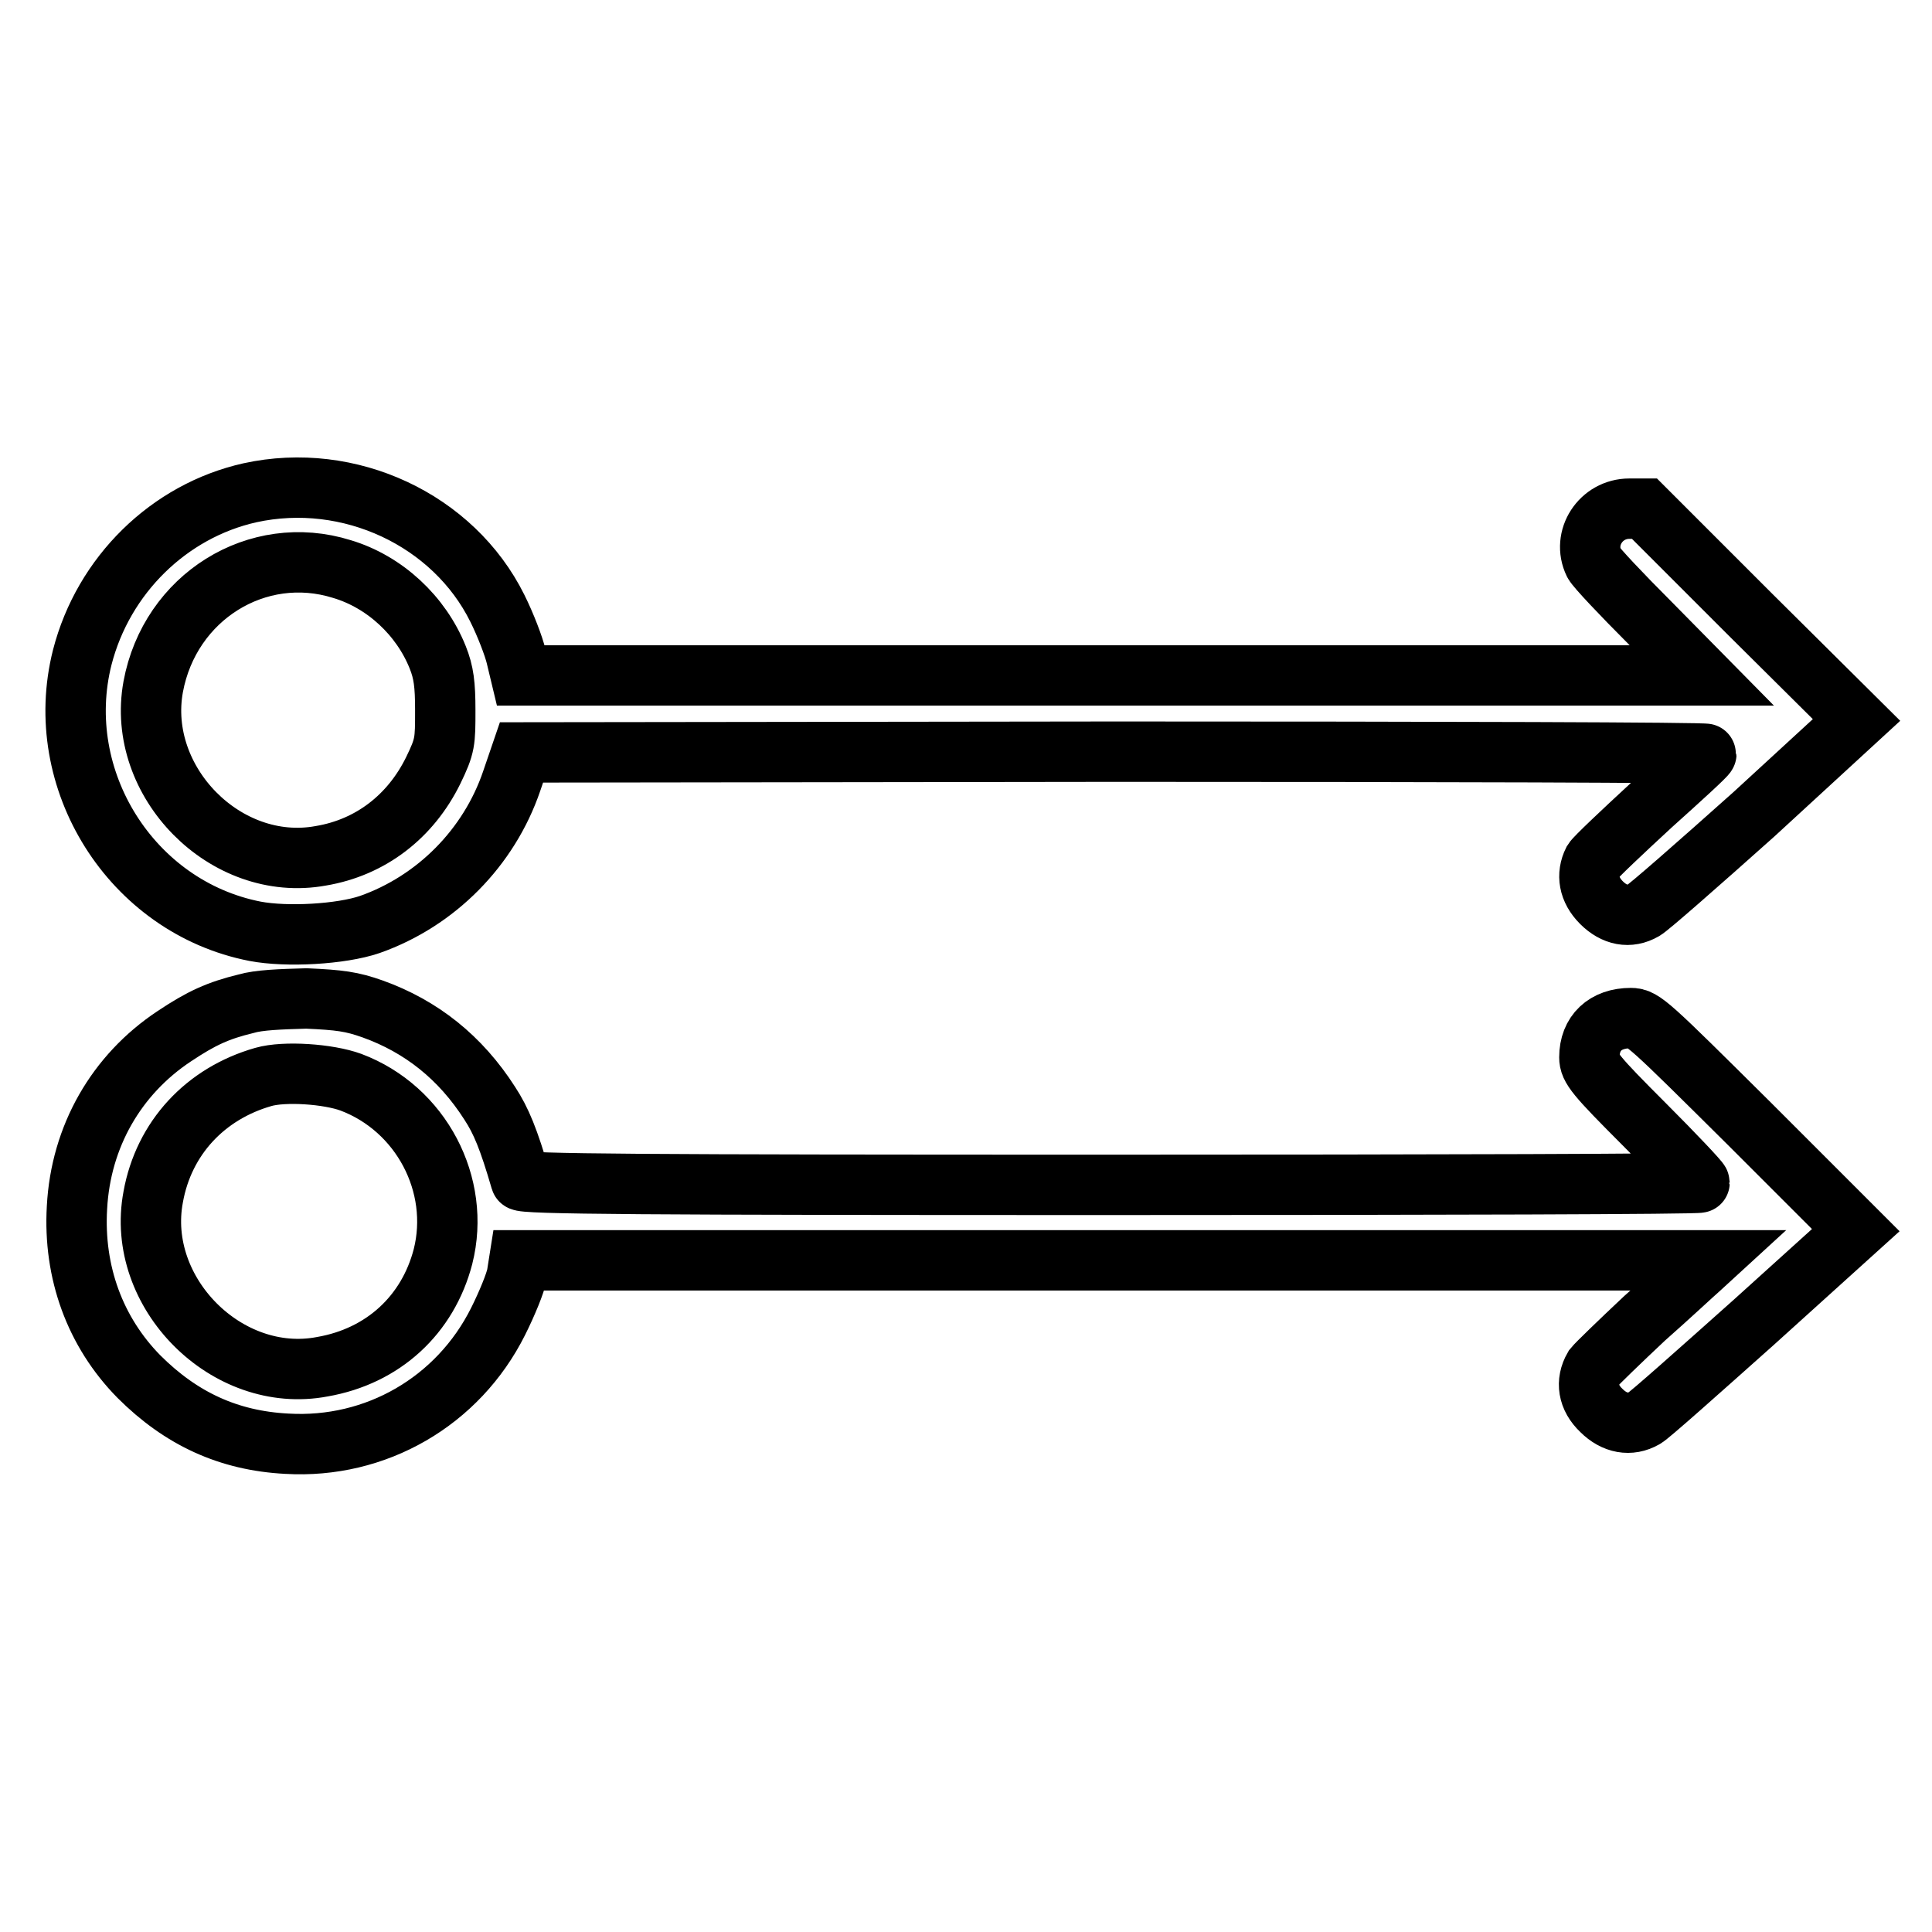
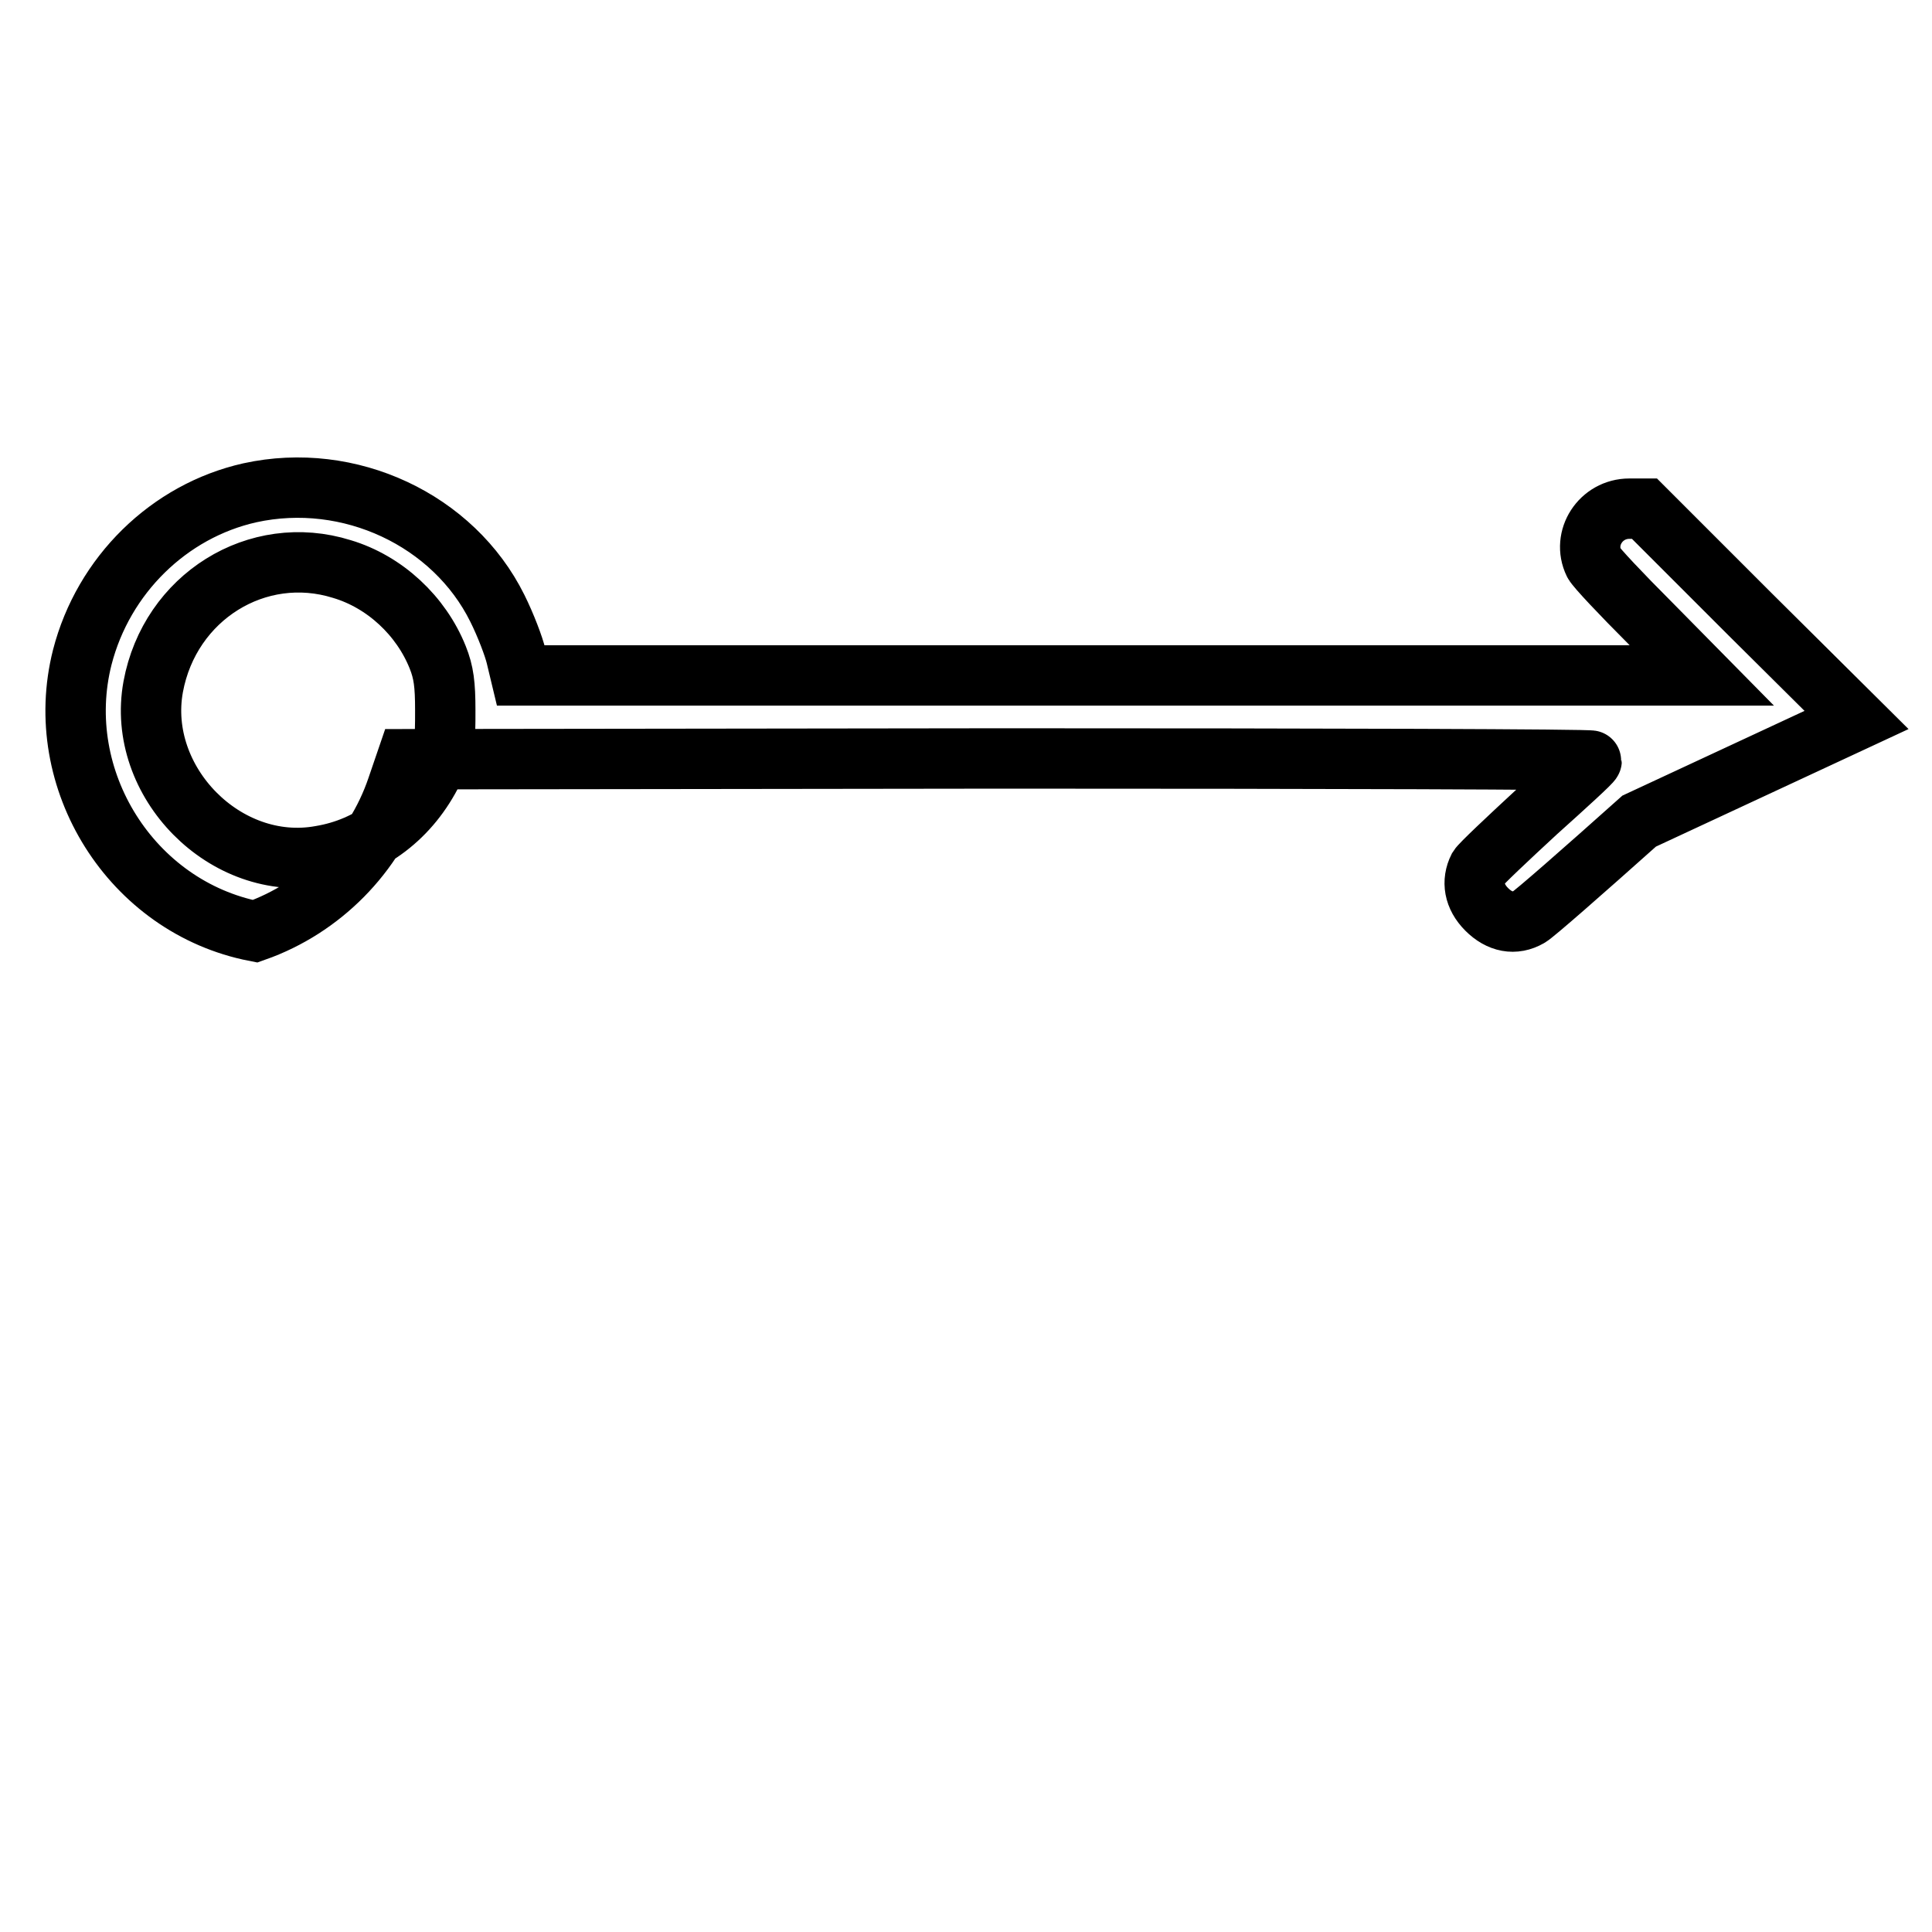
<svg xmlns="http://www.w3.org/2000/svg" version="1.1" x="0px" y="0px" viewBox="0 0 256 256" enable-background="new 0 0 256 256" xml:space="preserve">
  <g>
    <g>
      <g>
-         <path stroke-width="8" fill-opacity="0" stroke="#000000" d="M33.1,65.3c-10.7,2.4-19.4,10.9-22.2,21.8c-4.1,16.2,6.5,33.1,22.9,36.3c4.2,0.8,11.4,0.4,15.2-0.9c8.8-3.1,15.8-10.2,18.8-19l1.3-3.8l78.6-0.1c43.2,0,78.5,0.1,78.4,0.3c0,0.2-3.4,3.3-7.3,6.8c-3.9,3.6-7.4,6.9-7.7,7.4c-0.9,1.8-0.6,3.8,1.1,5.5c1.7,1.7,3.7,2.1,5.6,1c0.6-0.3,7.1-6,14.6-12.7L246,95.4l-14.1-14l-14-14h-2c-3.8,0-6.3,3.9-4.7,7.2c0.3,0.6,3.6,4.1,7.4,7.9l6.9,7h-78.2H69L68.4,87c-0.3-1.3-1.4-4.2-2.5-6.4C60.1,68.9,46.3,62.4,33.1,65.3z M45.3,75.4C51,77.1,55.8,81.6,58,87.1c0.8,2,1,3.6,1,7c0,4.2,0,4.7-1.6,8c-3,6.1-8.3,10.2-14.9,11.3C29.9,115.7,18,103.6,20.3,91C22.5,79.1,34.1,71.9,45.3,75.4z" />
-         <path stroke-width="8" fill-opacity="0" stroke="#000000" d="M32.6,133c-3.7,0.9-5.9,1.9-9.5,4.3c-7.7,5.1-12.4,13.3-12.9,22.7c-0.5,8.6,2.4,16.5,8.2,22.4c5.6,5.6,11.9,8.5,19.6,8.9c11.8,0.7,22.7-5.6,28-16.2c1.2-2.4,2.3-5.1,2.5-6.2l0.3-1.9h78.8h78.8l-1.2,1.1c-0.7,0.6-3.9,3.6-7.3,6.6c-3.3,3.1-6.3,6-6.7,6.5c-1.1,1.9-0.8,4,1,5.7c1.7,1.7,3.8,2.1,5.7,1c0.6-0.3,7.1-6.1,14.5-12.7l13.5-12.2l-14.1-14.1c-13.3-13.2-14.1-14-15.7-14c-3.4,0-5.5,2-5.5,5.2c0,1.4,0.8,2.4,7.3,8.9c4,4,7.3,7.5,7.3,7.7c0,0.2-35.1,0.3-78,0.3c-62,0-78.1-0.1-78.2-0.6c-1.6-5.5-2.6-7.9-4.1-10.2c-3.9-6.1-9.1-10.2-15.5-12.5c-2.8-1-4.4-1.2-8.8-1.4C37.1,132.4,34.3,132.5,32.6,133z M46.5,143.4c9.3,3.5,14.6,13.6,12.2,23.1c-2,7.7-7.9,13.2-16,14.6c-12.6,2.4-24.8-9.8-22.4-22.5c1.4-7.8,6.9-13.7,14.6-15.9C37.7,141.9,43.5,142.3,46.5,143.4z" />
+         <path stroke-width="8" fill-opacity="0" stroke="#000000" d="M33.1,65.3c-10.7,2.4-19.4,10.9-22.2,21.8c-4.1,16.2,6.5,33.1,22.9,36.3c8.8-3.1,15.8-10.2,18.8-19l1.3-3.8l78.6-0.1c43.2,0,78.5,0.1,78.4,0.3c0,0.2-3.4,3.3-7.3,6.8c-3.9,3.6-7.4,6.9-7.7,7.4c-0.9,1.8-0.6,3.8,1.1,5.5c1.7,1.7,3.7,2.1,5.6,1c0.6-0.3,7.1-6,14.6-12.7L246,95.4l-14.1-14l-14-14h-2c-3.8,0-6.3,3.9-4.7,7.2c0.3,0.6,3.6,4.1,7.4,7.9l6.9,7h-78.2H69L68.4,87c-0.3-1.3-1.4-4.2-2.5-6.4C60.1,68.9,46.3,62.4,33.1,65.3z M45.3,75.4C51,77.1,55.8,81.6,58,87.1c0.8,2,1,3.6,1,7c0,4.2,0,4.7-1.6,8c-3,6.1-8.3,10.2-14.9,11.3C29.9,115.7,18,103.6,20.3,91C22.5,79.1,34.1,71.9,45.3,75.4z" />
      </g>
    </g>
  </g>
</svg>